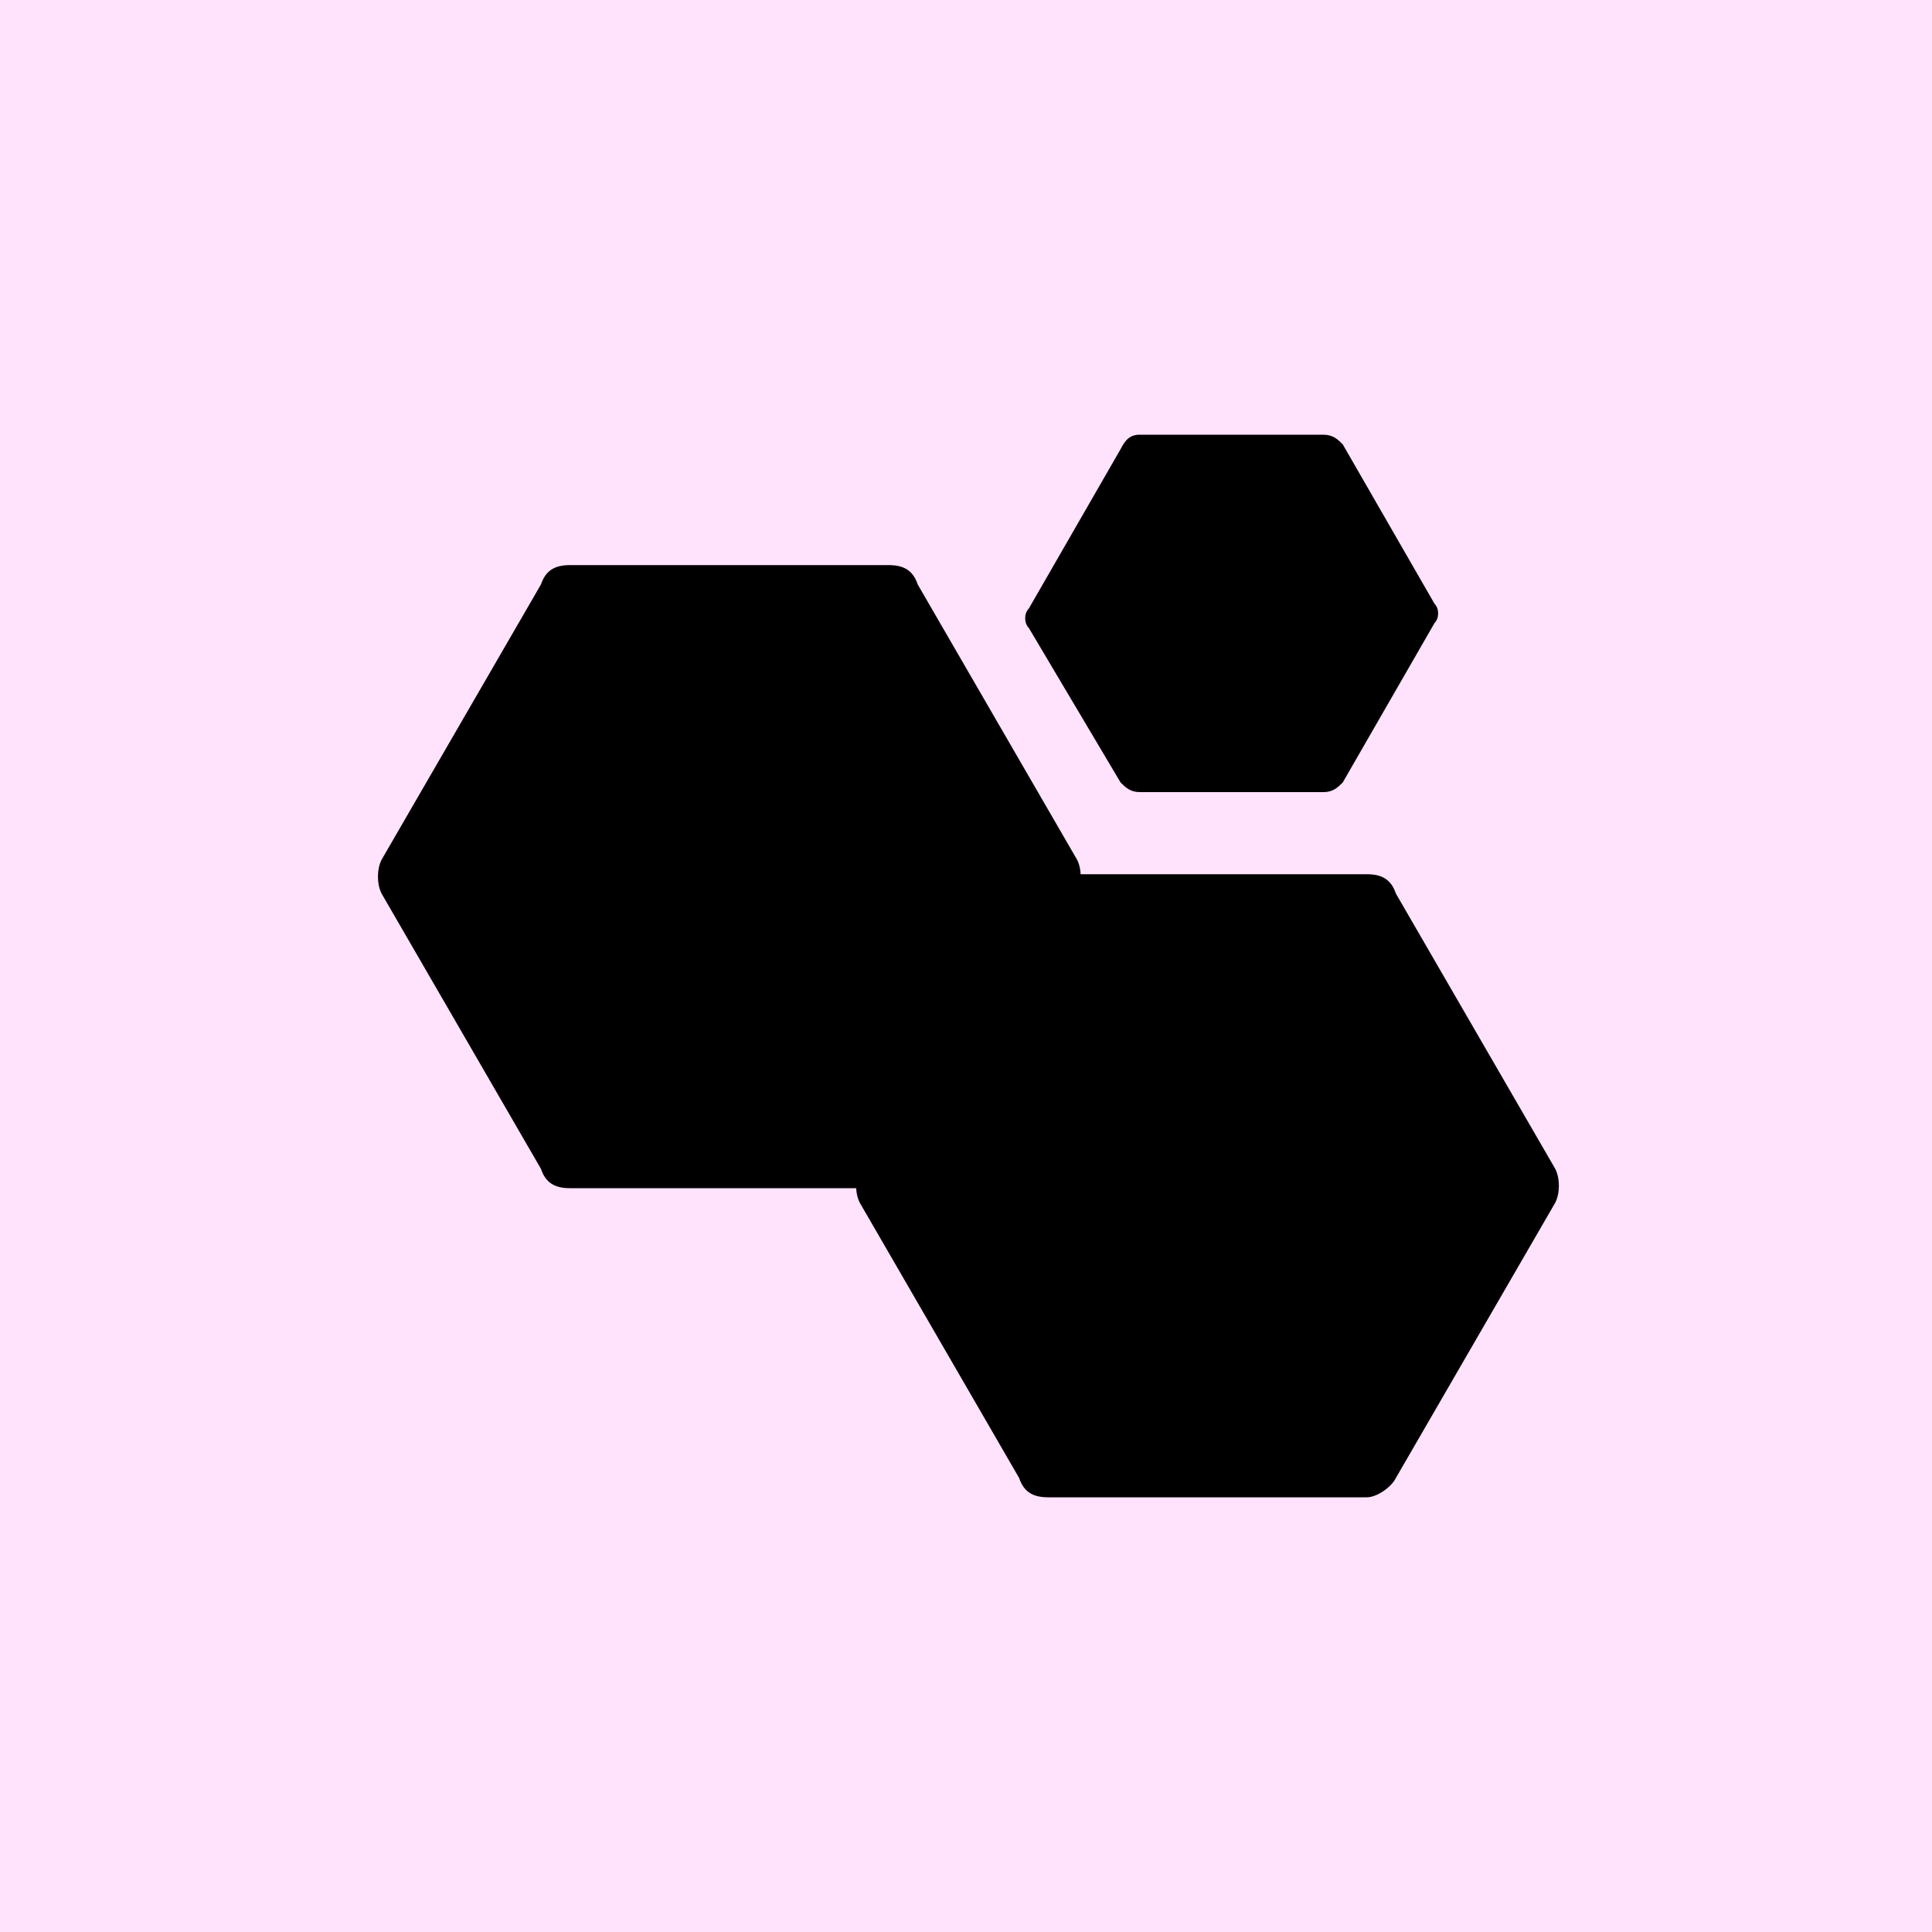
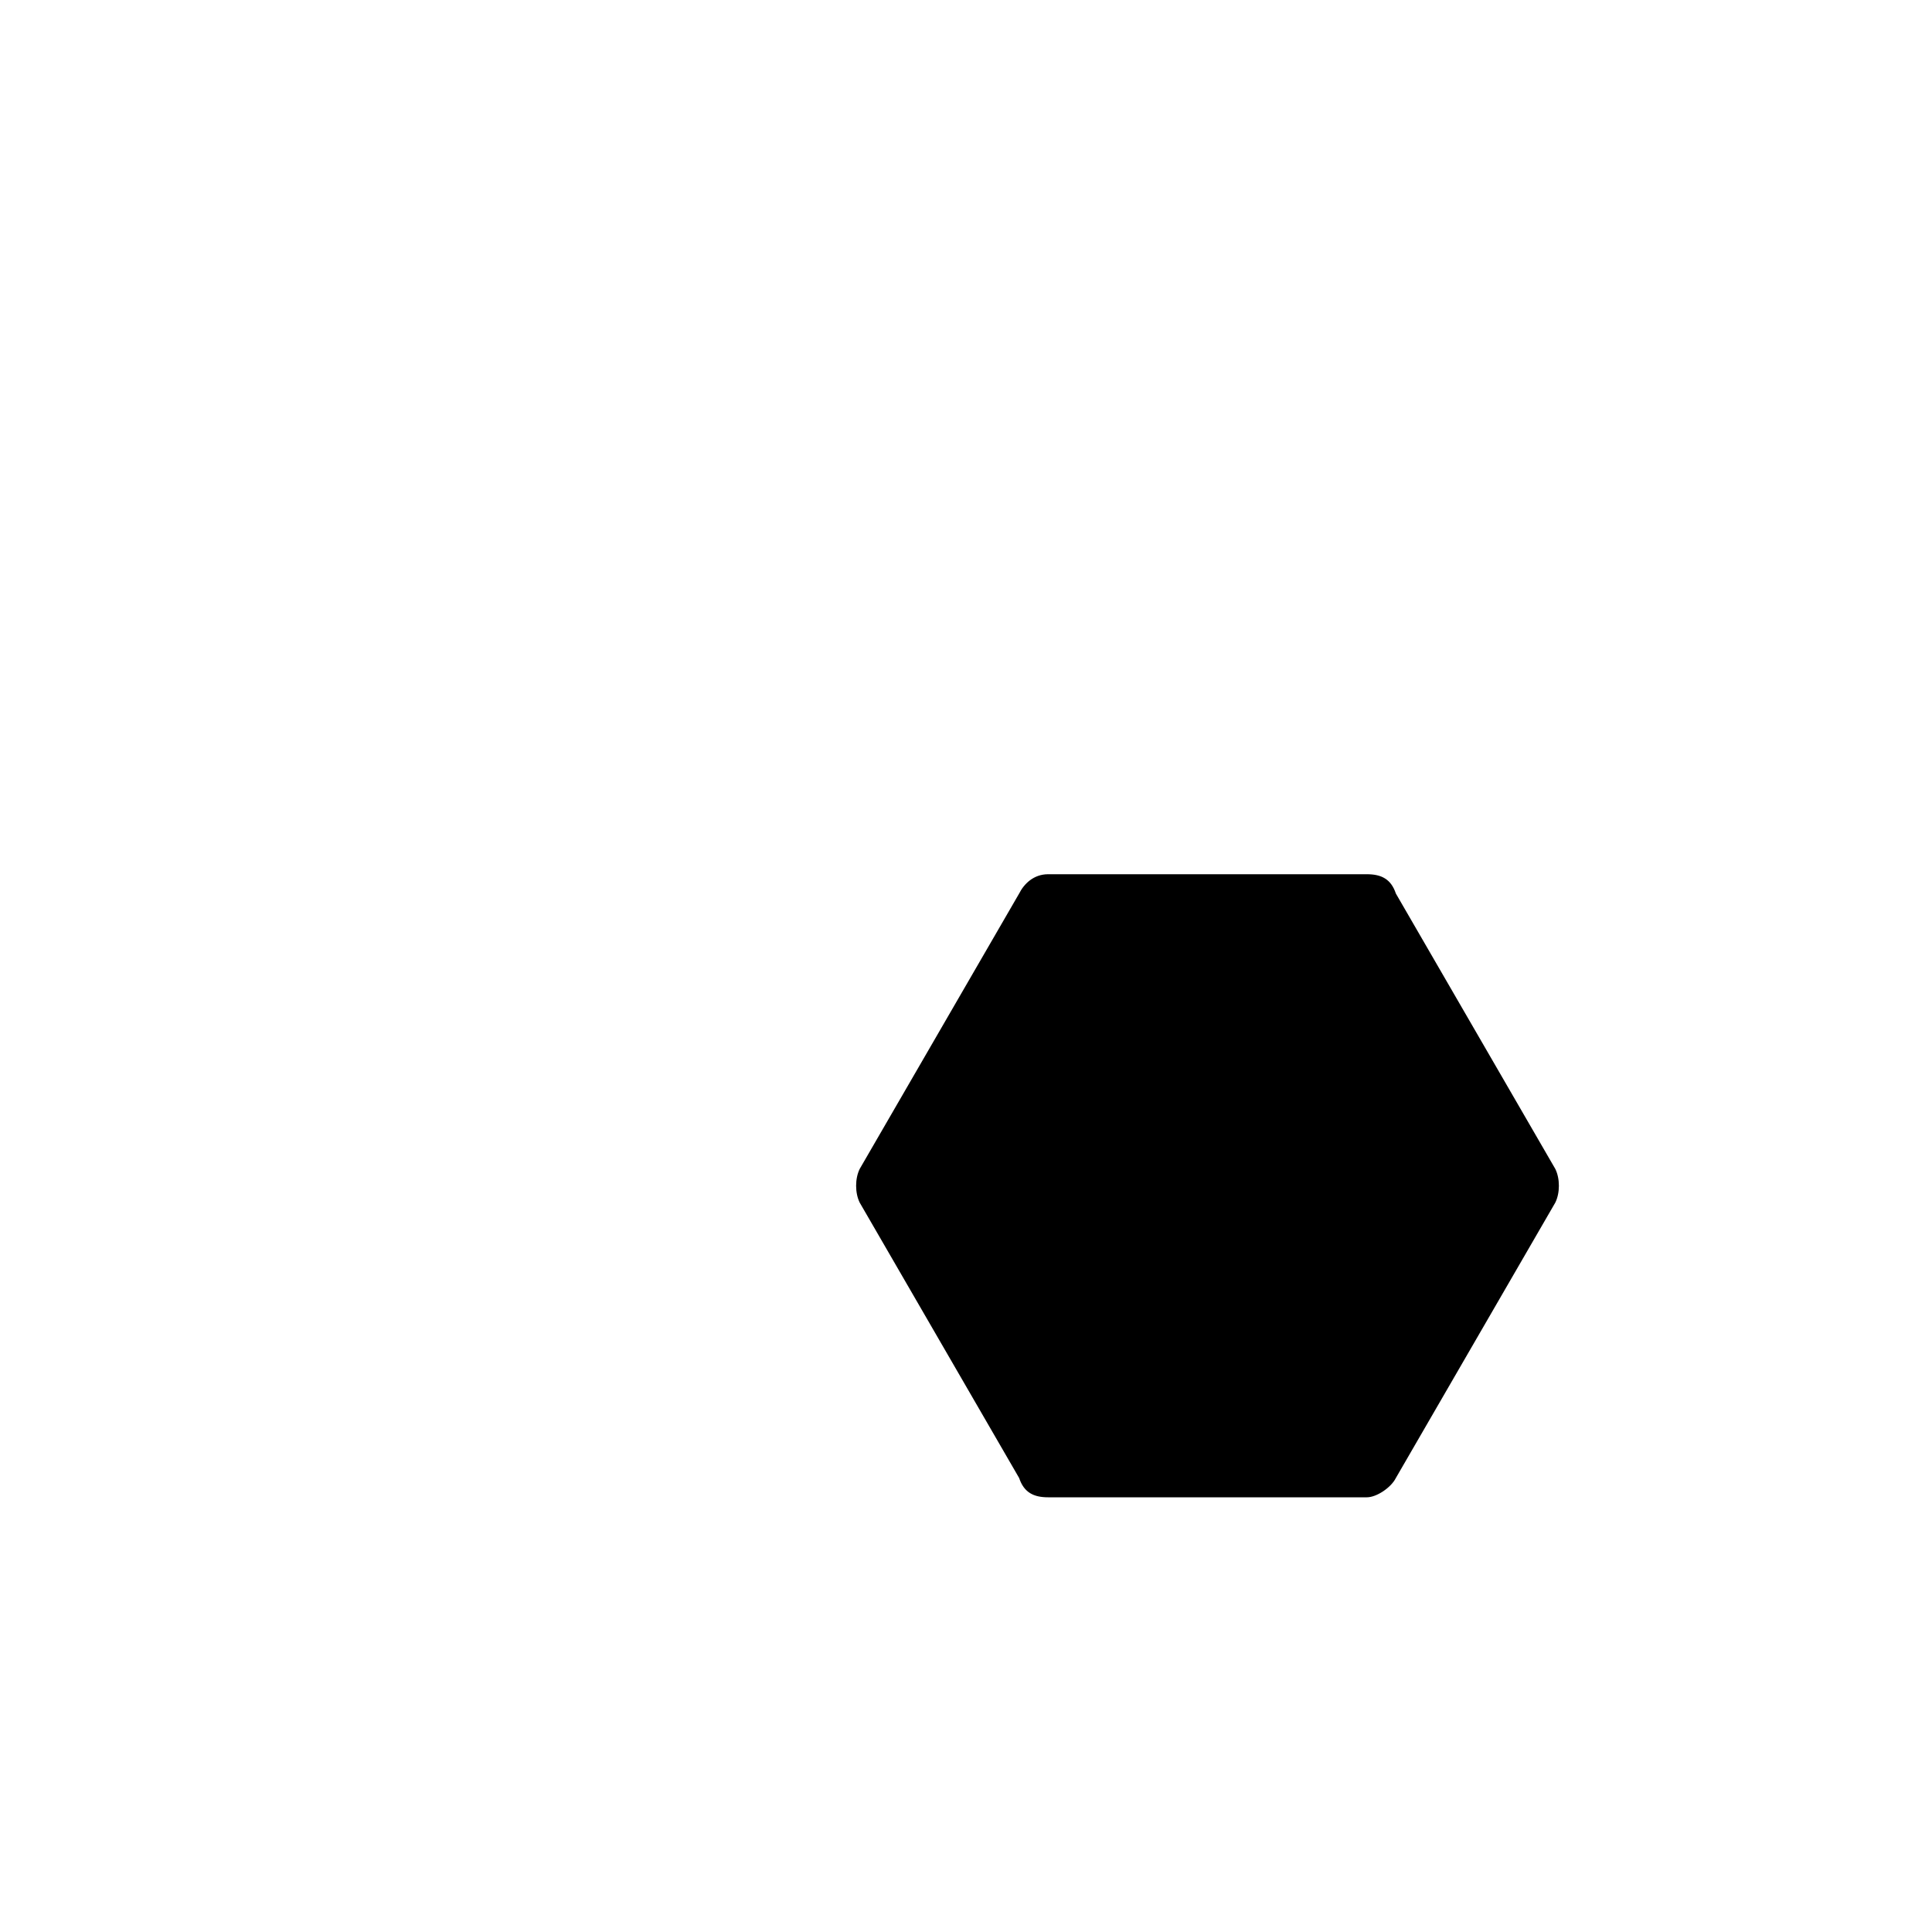
<svg xmlns="http://www.w3.org/2000/svg" version="1.1" id="Layer_1" x="0px" y="0px" width="40px" height="40px" viewBox="0 0 40 40" style="enable-background:new 0 0 40 40;" xml:space="preserve">
  <style type="text/css">
	.st0{fill:#FFE2FC;}
</style>
-   <rect class="st0" width="40" height="40" />
  <g>
-     <path id="hex2_00000117653986273245555400000008022661086290805161_" d="M11.8,11.7h6.6c0.3,0,0.5,0.1,0.6,0.4l3.3,5.7   c0.1,0.2,0.1,0.5,0,0.7L19,24.2c-0.1,0.2-0.4,0.4-0.6,0.4h-6.6c-0.3,0-0.5-0.1-0.6-0.4l-3.3-5.7c-0.1-0.2-0.1-0.5,0-0.7l3.3-5.7   C11.3,11.8,11.5,11.7,11.8,11.7z" />
    <path id="hex2_00000152225202339279483320000003366986657881892506_" d="M21.7,18.1h6.6c0.3,0,0.5,0.1,0.6,0.4l3.3,5.7   c0.1,0.2,0.1,0.5,0,0.7l-3.3,5.7c-0.1,0.2-0.4,0.4-0.6,0.4h-6.6c-0.3,0-0.5-0.1-0.6-0.4l-3.3-5.7c-0.1-0.2-0.1-0.5,0-0.7l3.3-5.7   C21.2,18.3,21.4,18.1,21.7,18.1z" />
-     <path id="hex2_00000086684011615818499200000008939761247431677595_" d="M23.6,9h3.8c0.2,0,0.3,0.1,0.4,0.2l1.9,3.3   c0.1,0.1,0.1,0.3,0,0.4l-1.9,3.3c-0.1,0.1-0.2,0.2-0.4,0.2h-3.8c-0.2,0-0.3-0.1-0.4-0.2L21.3,13c-0.1-0.1-0.1-0.3,0-0.4l1.9-3.3   C23.3,9.1,23.4,9,23.6,9z" />
  </g>
</svg>